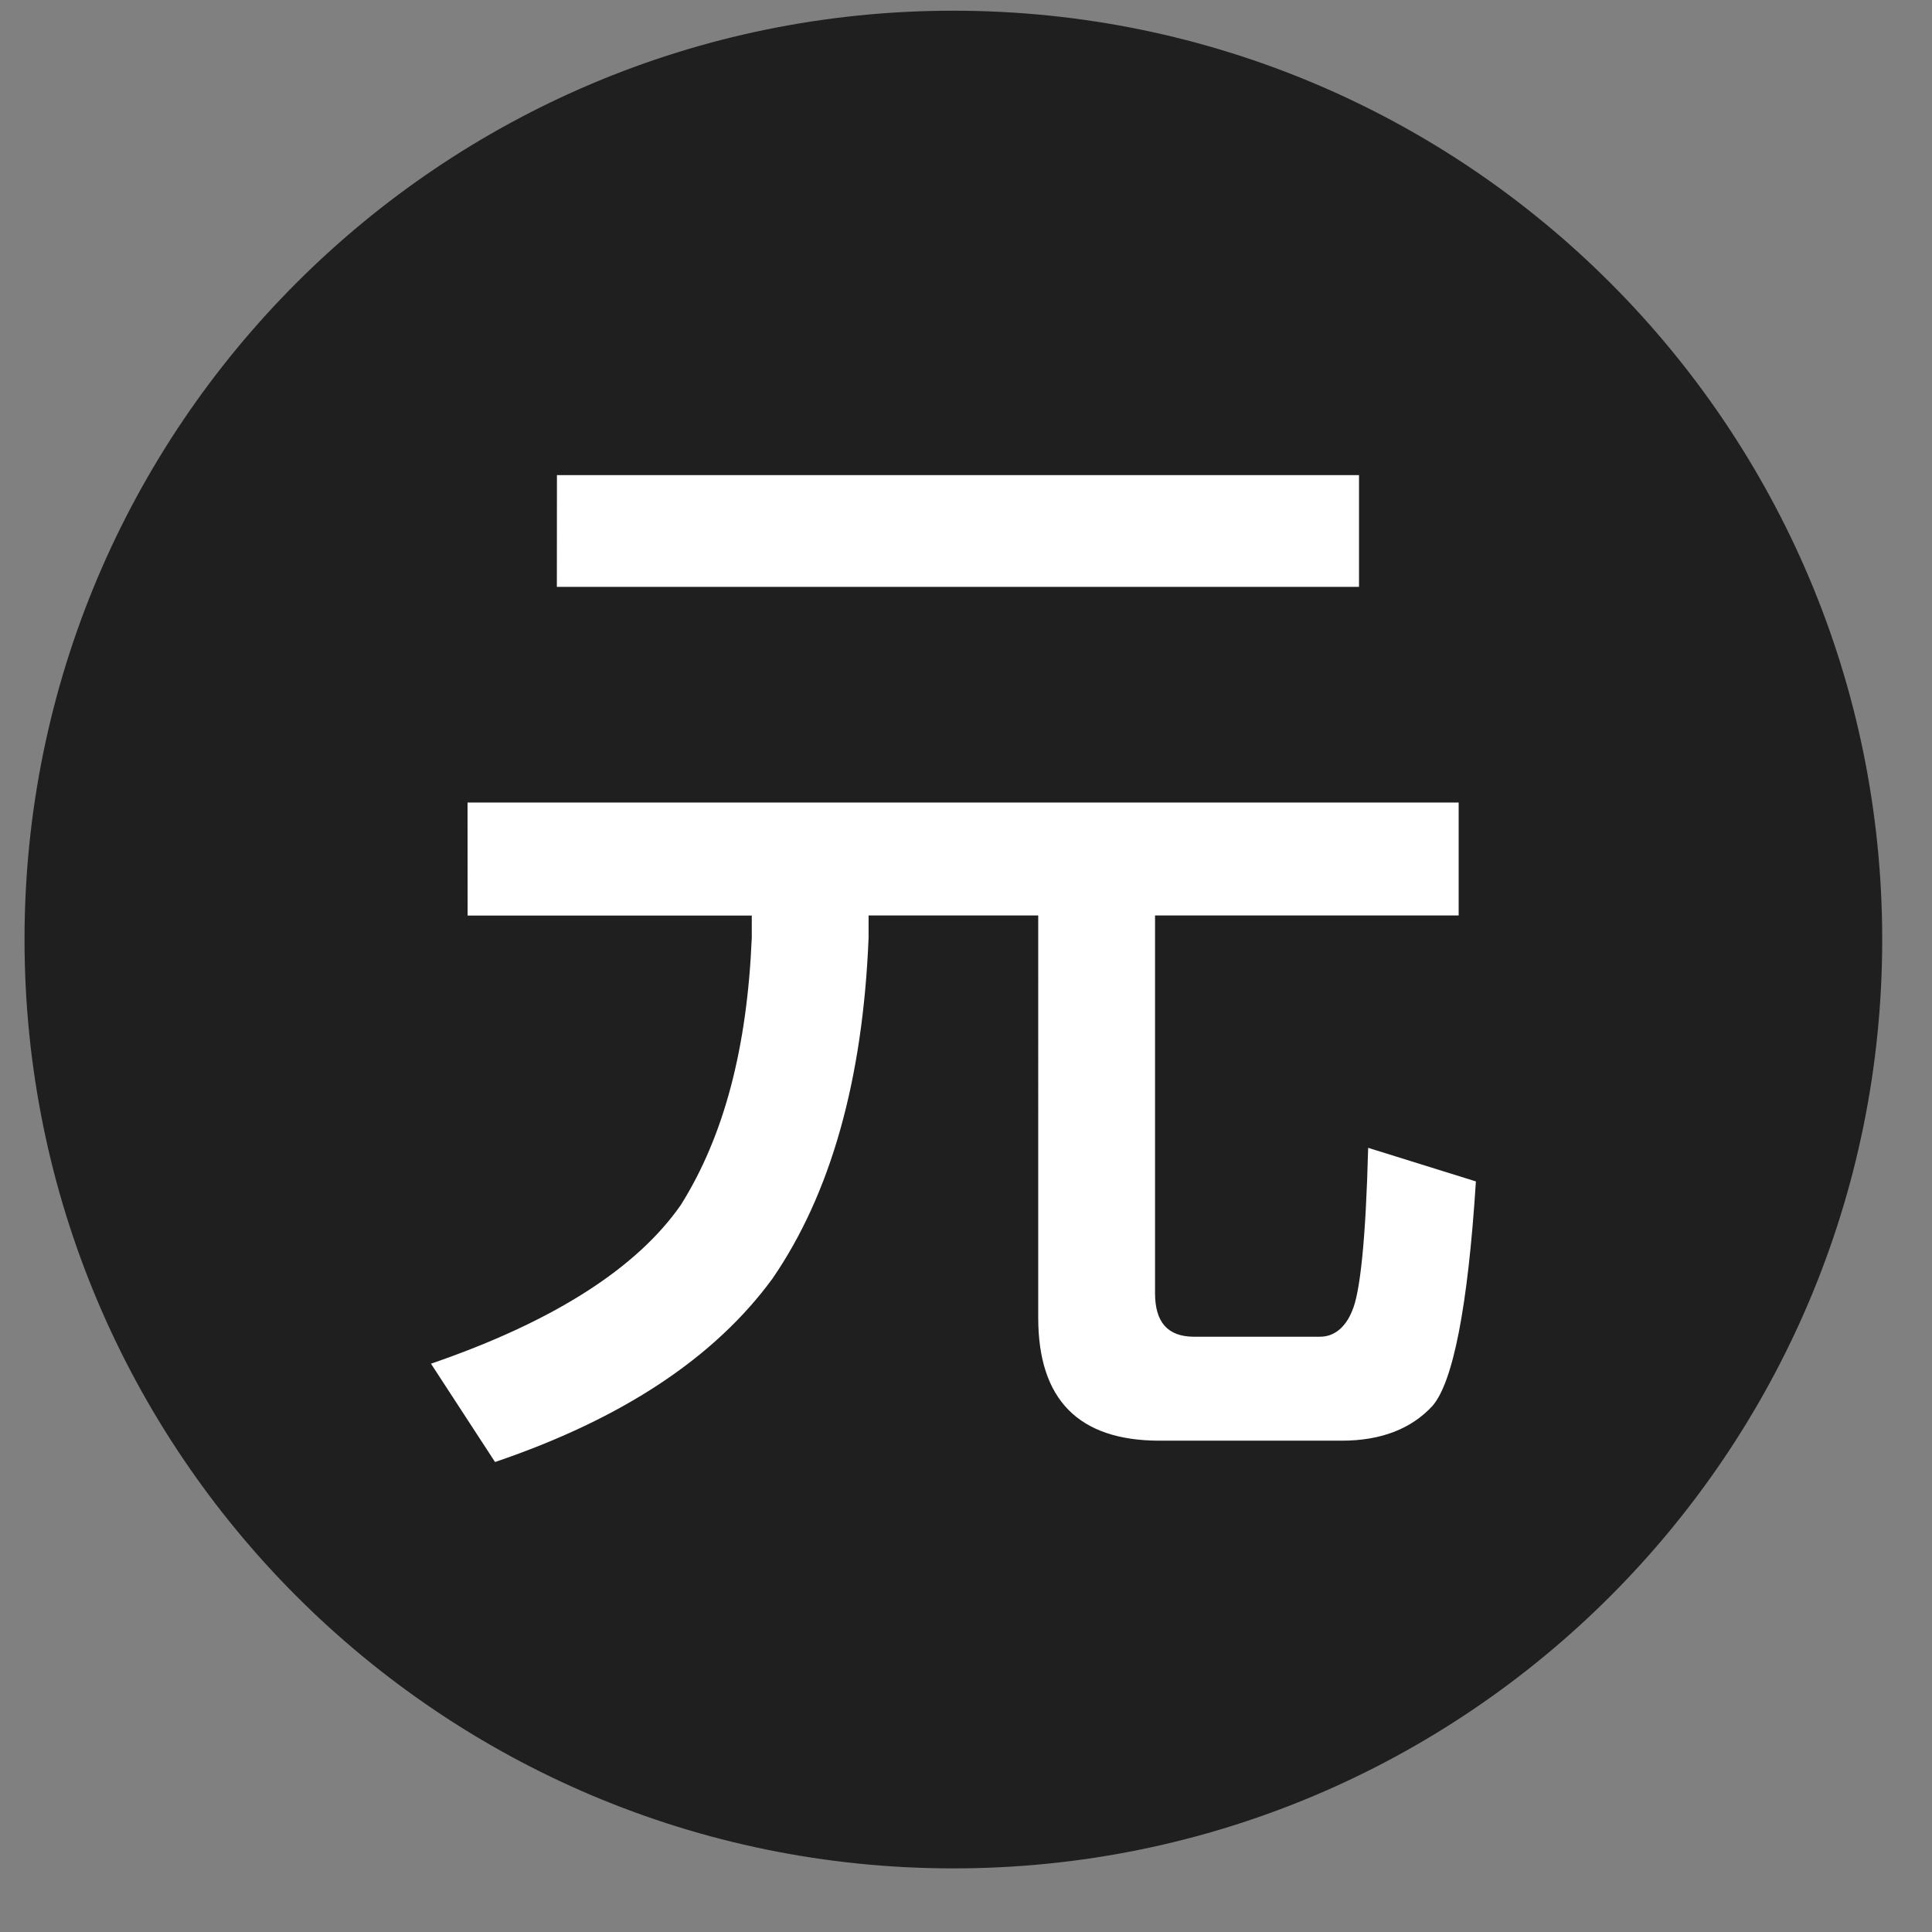
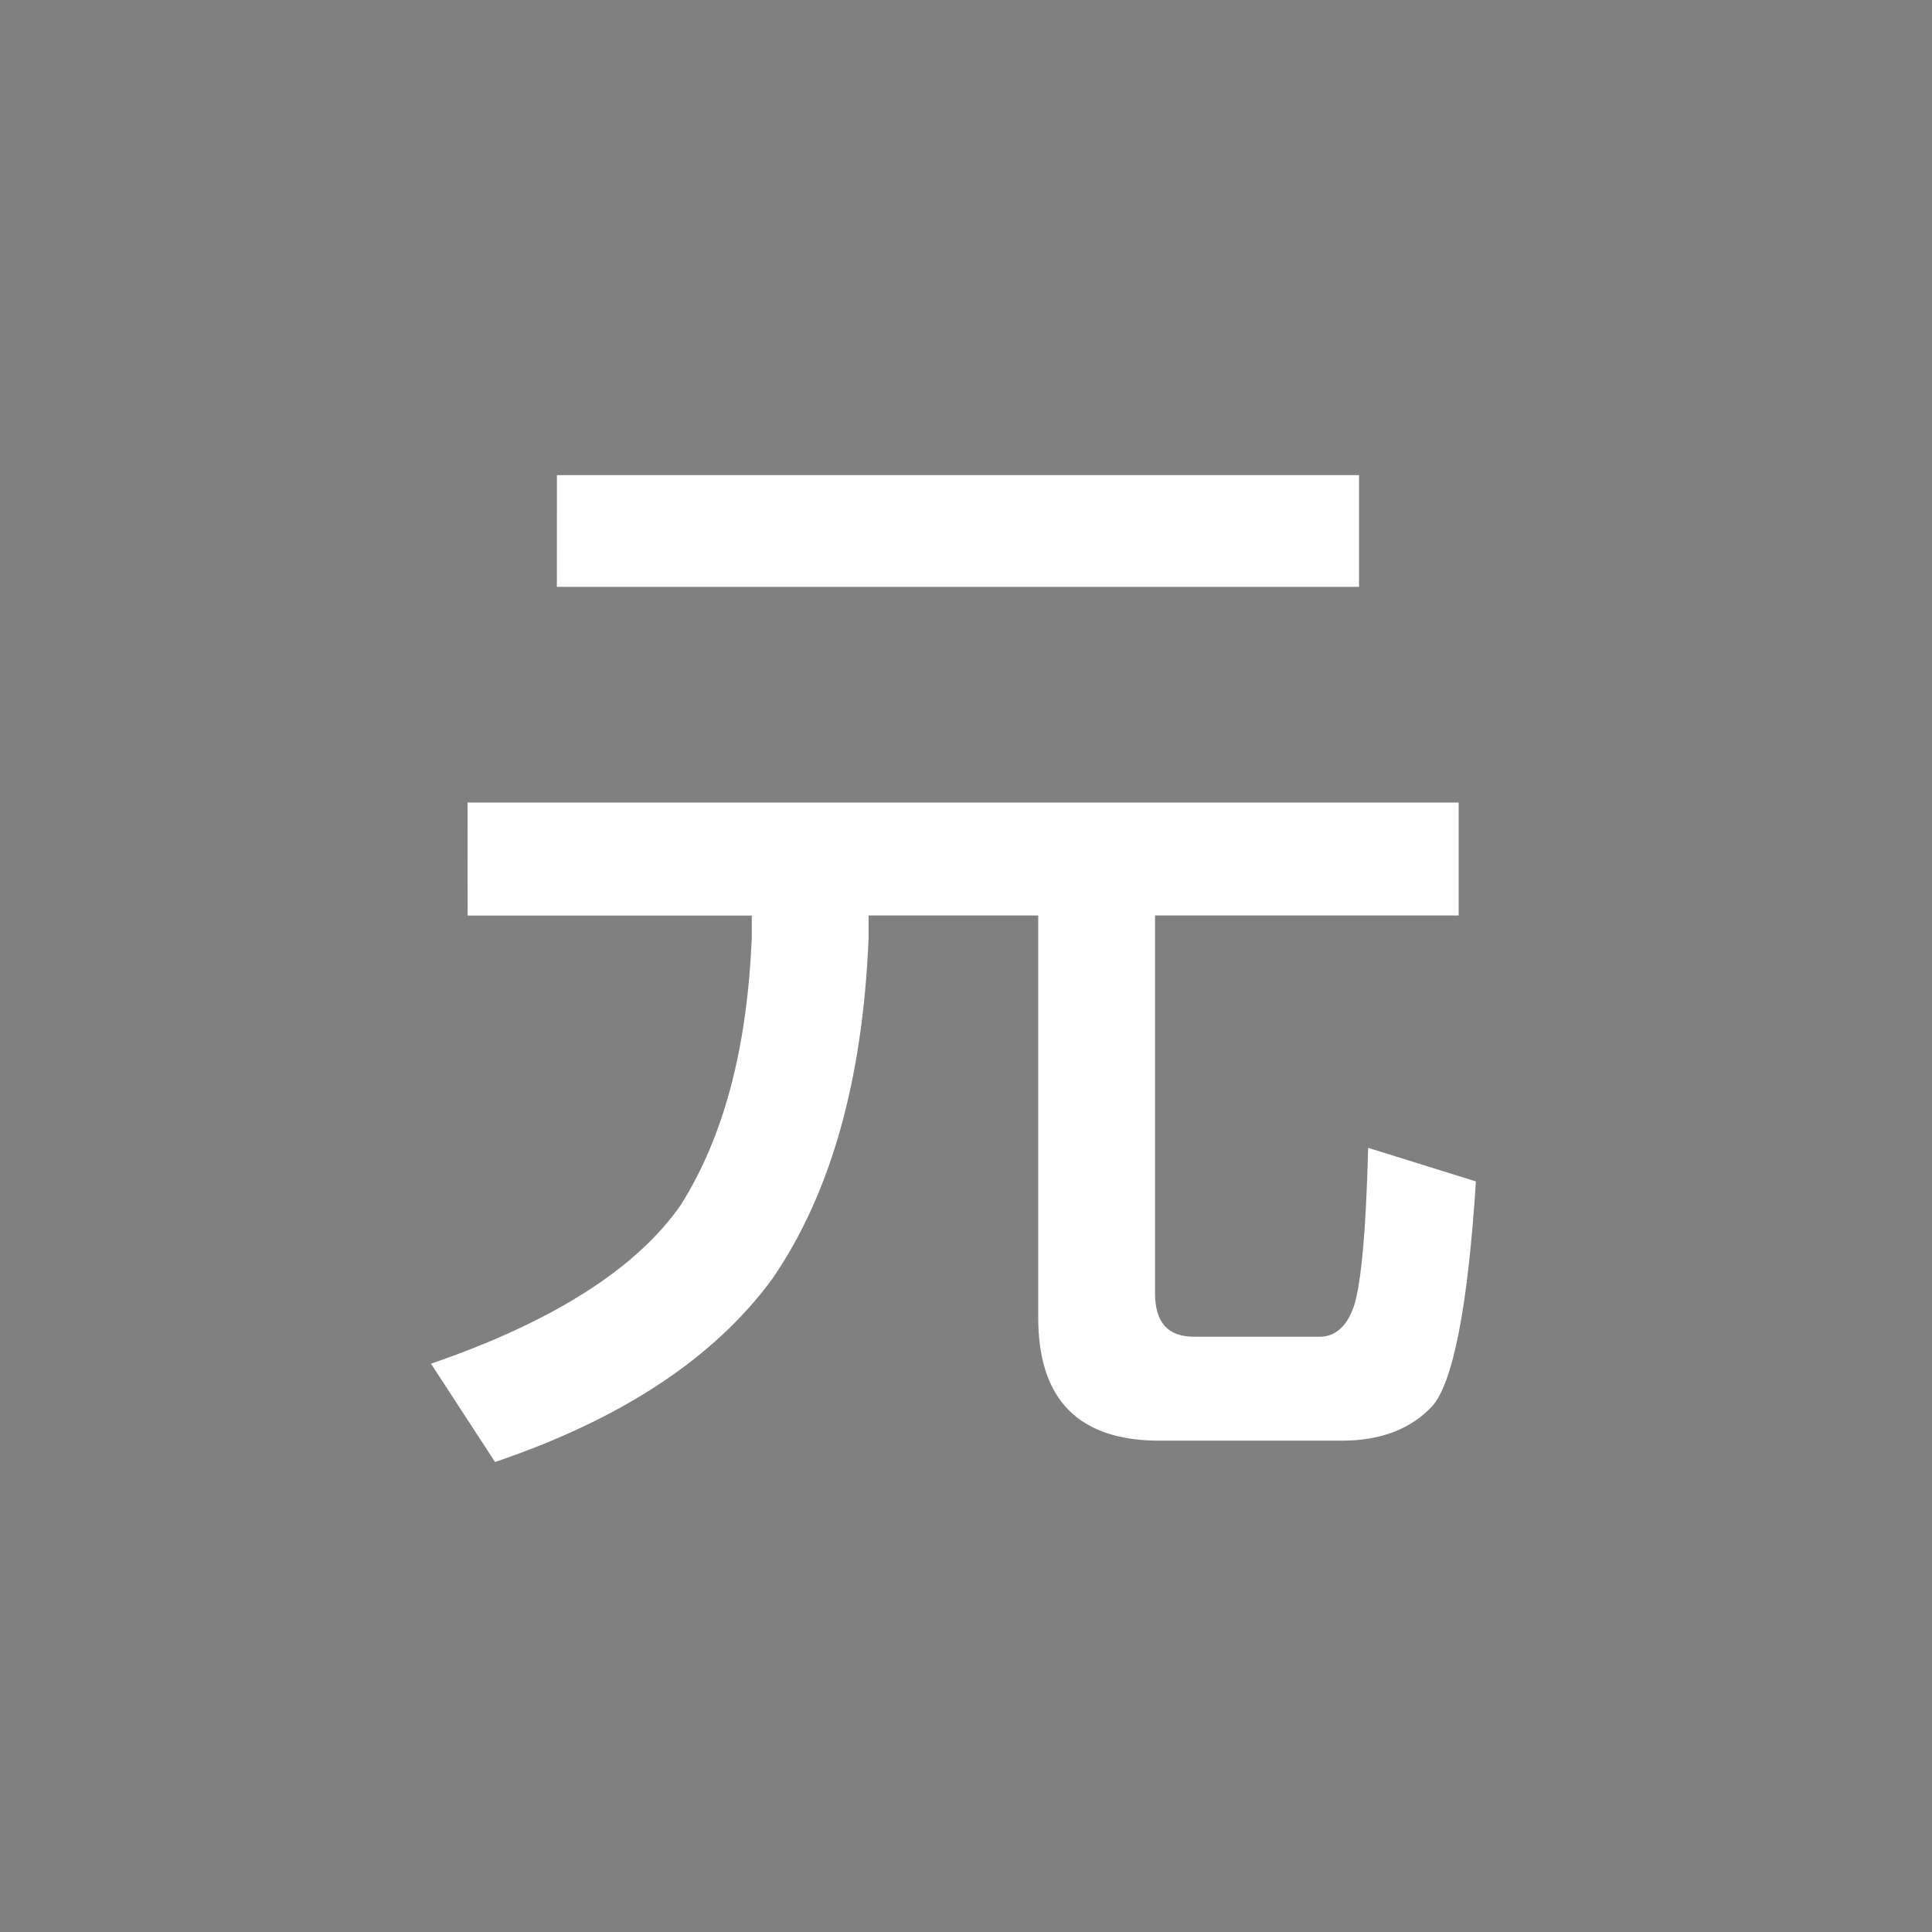
<svg xmlns="http://www.w3.org/2000/svg" width="26" height="26" fill="none">
  <rect width="100%" height="100%" fill="#808080" stroke="none" />
-   <path fill="#1F1F1F" d="M12.83 25.144c6.904 0 12.5-5.597 12.5-12.5 0-6.904-5.596-12.5-12.5-12.5C5.927.144.33 5.74.33 12.644c0 6.903 5.597 12.5 12.5 12.5z" />
  <path fill="#fff" fill-rule="evenodd" d="M7.495 6.394h10.794v1.504H7.494l.001-1.504zM6.292 10.8H19.63v1.52h-4.086v5.083c0 .39.17.586.524.586h1.697c.185 0 .339-.12.43-.345.11-.241.186-.979.217-2.197l1.45.452c-.108 1.7-.31 2.707-.586 3.023-.278.3-.679.466-1.22.466h-2.45c-1.095 0-1.634-.556-1.634-1.655V12.32h-2.283v.301c-.077 1.91-.508 3.444-1.295 4.588-.77 1.052-2.004 1.88-3.732 2.466L5.8 18.352c1.666-.572 2.776-1.294 3.362-2.136.586-.933.893-2.122.955-3.595v-.3H6.293l-.001-1.52z" clip-rule="evenodd" />
</svg>